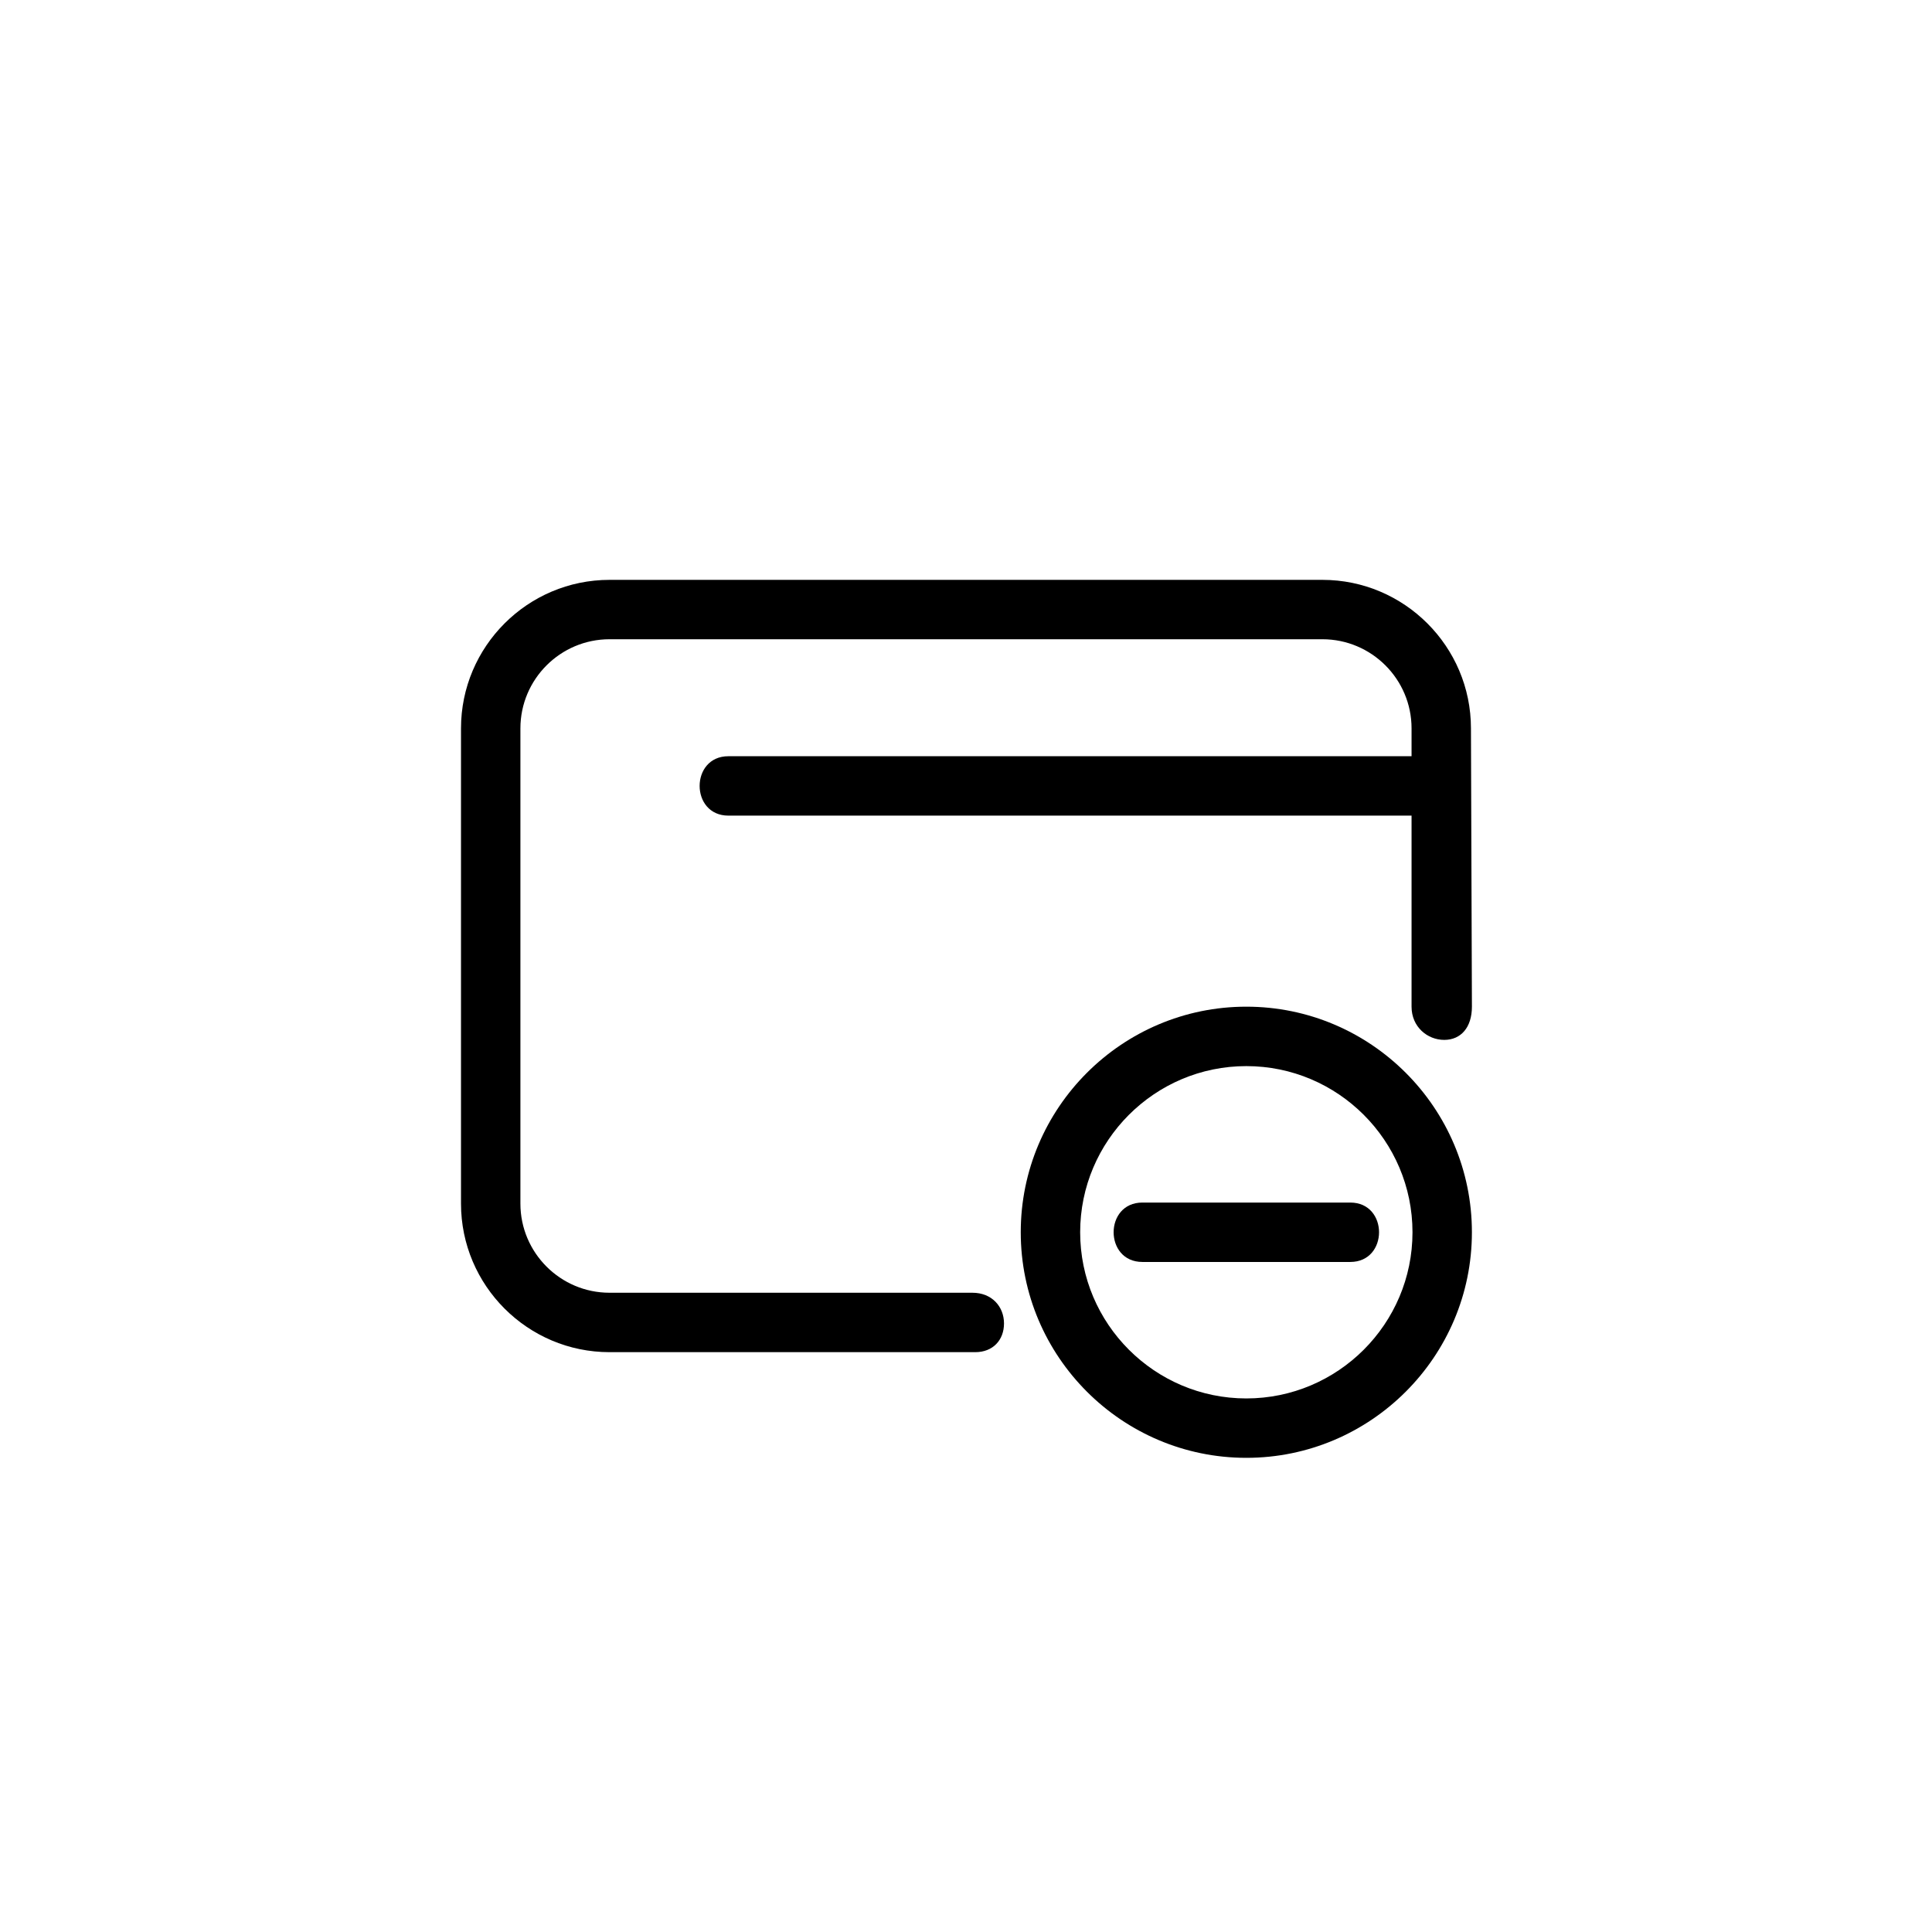
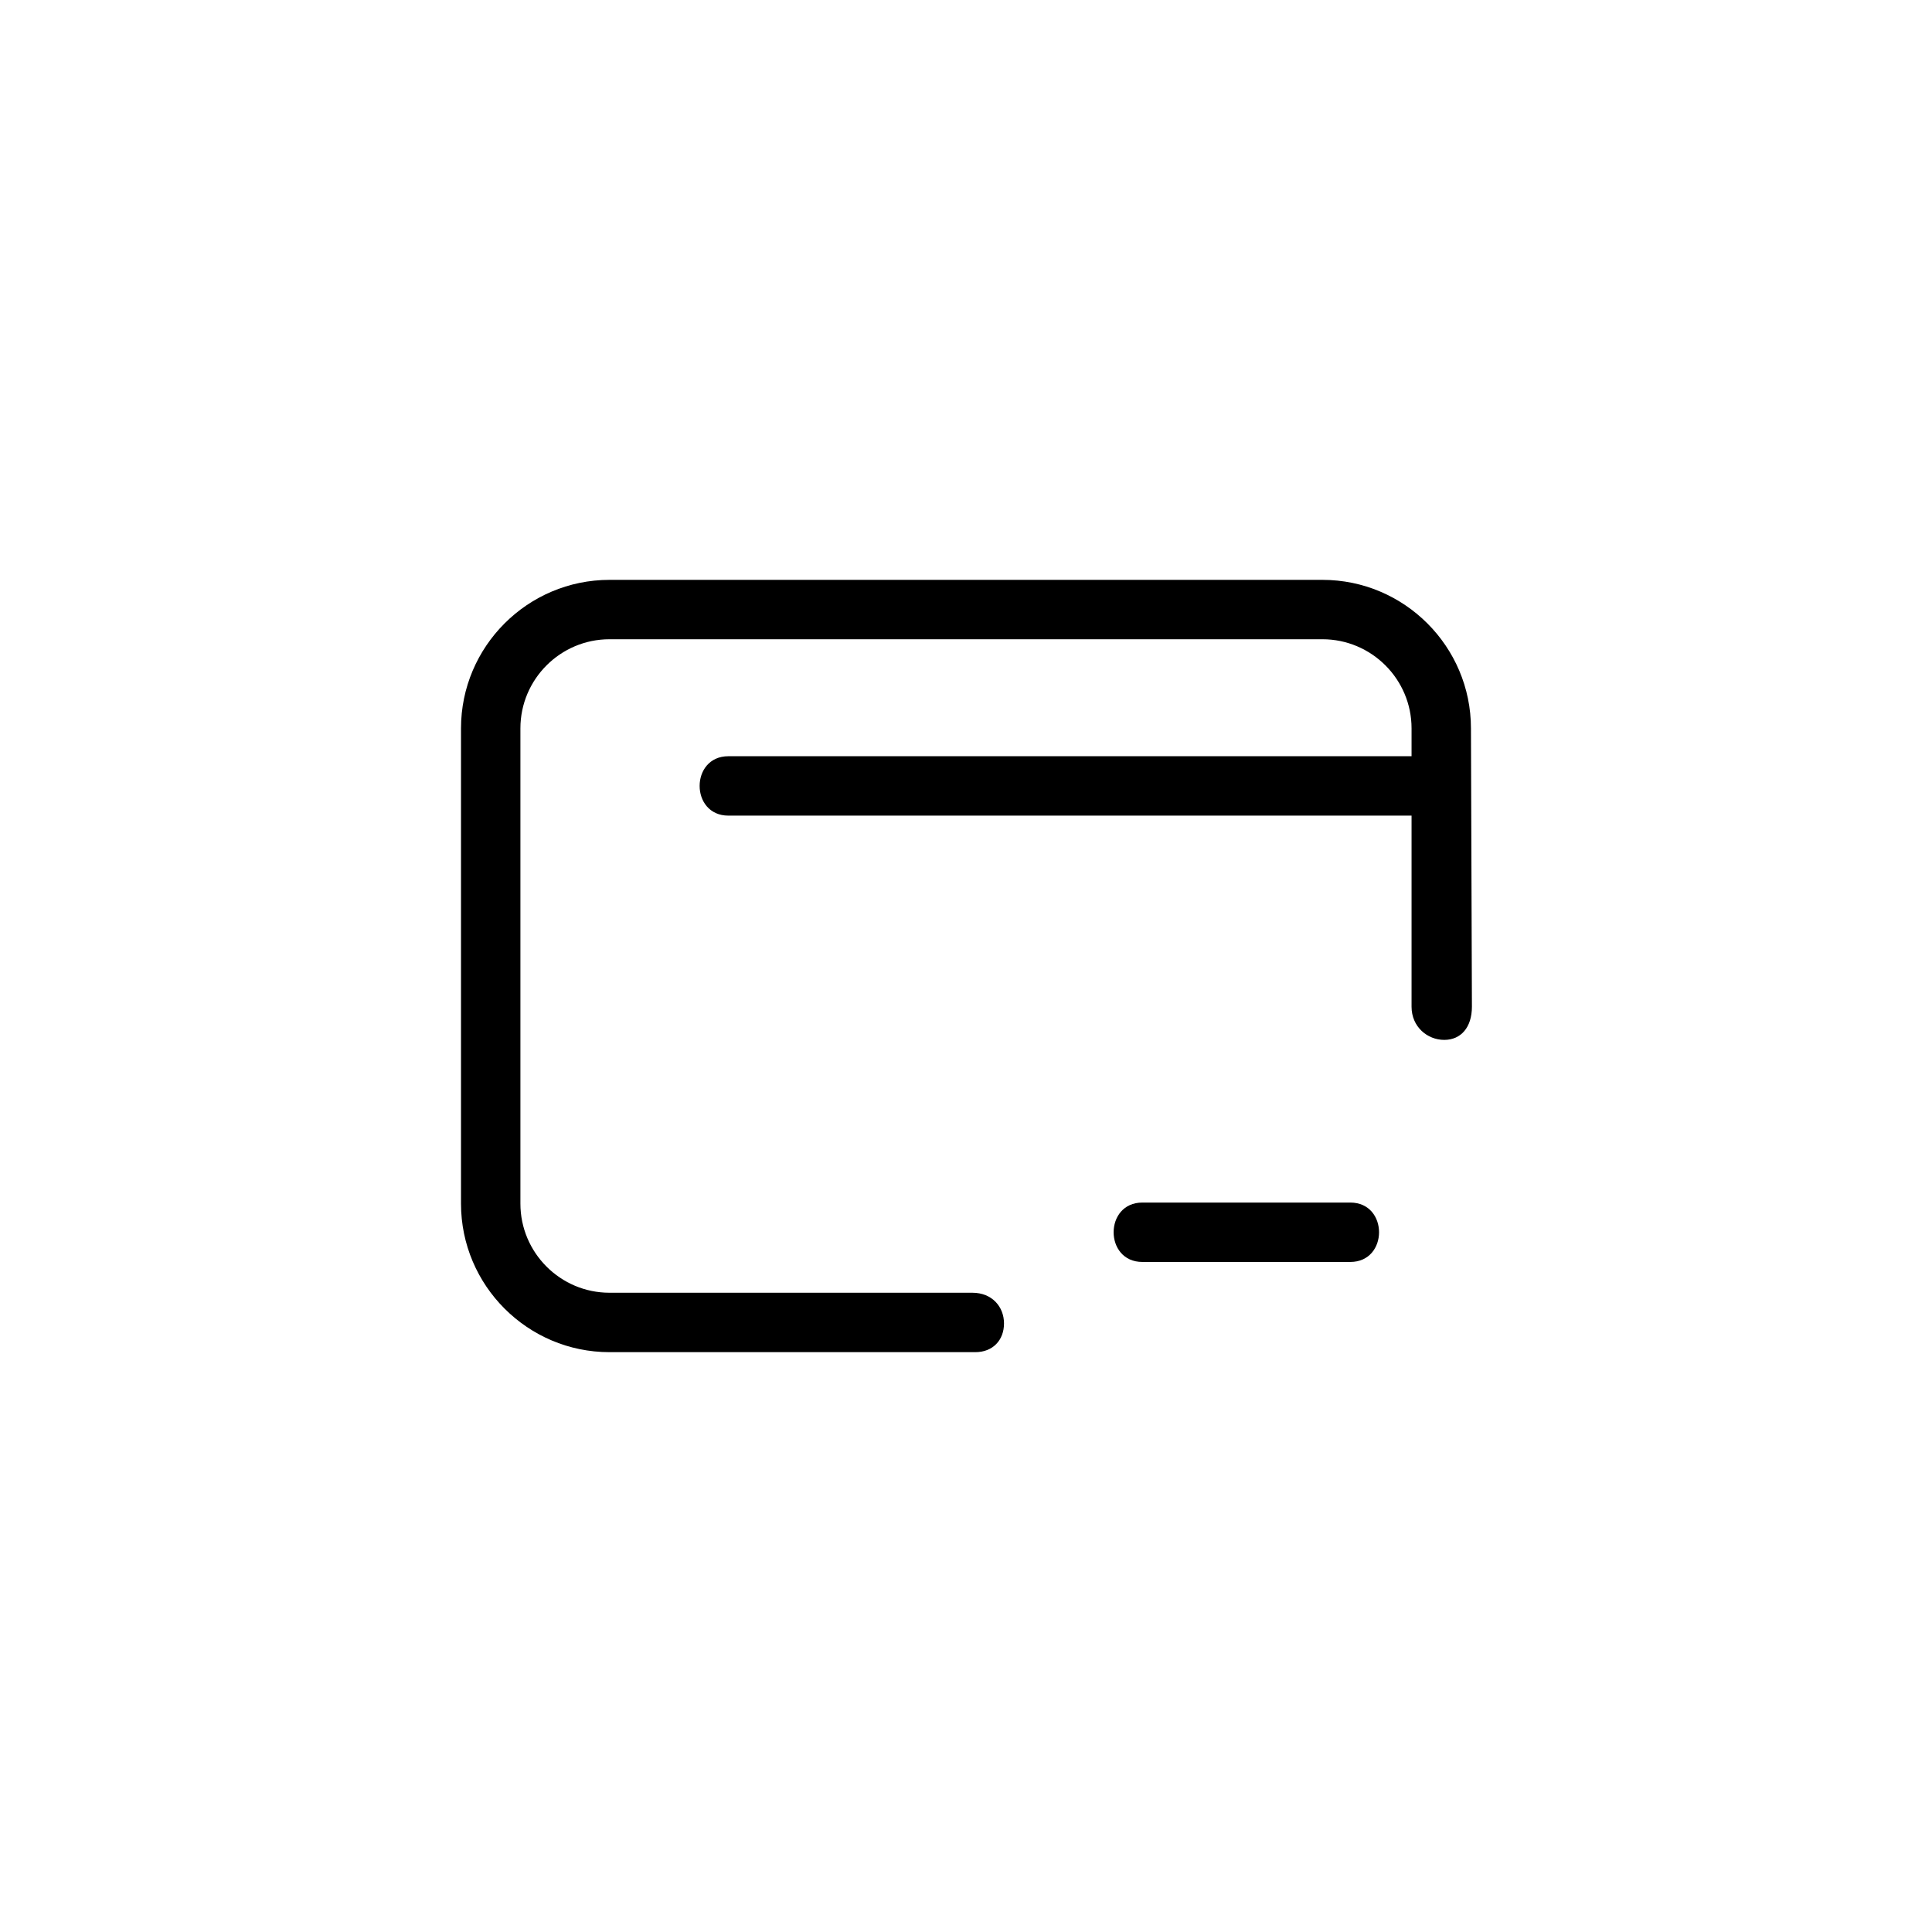
<svg xmlns="http://www.w3.org/2000/svg" fill="#000000" width="800px" height="800px" version="1.1" viewBox="144 144 512 512">
  <g>
    <path d="m401.71 486.59h-96.18c-13.02 0-23.617-10.598-23.617-23.617v-125.95c0-13.02 10.598-23.617 23.617-23.617h188.93c13.02 0 23.617 10.598 23.617 23.617v7.383h-181.05c-10.156 0-10.156 15.742 0 15.742h181.05v50.633c0 5.367 4.219 8.801 8.66 8.801 4.441 0 7.336-3.336 7.336-8.801-0.004-5.457-0.254-73.754-0.254-73.754 0-21.695-17.664-39.359-39.359-39.359h-188.93c-21.695 0-39.359 17.664-39.359 39.359v125.95c0 21.695 17.664 39.359 39.359 39.359h96.922c4.676 0 7.621-3.195 7.621-7.621-0.004-4.426-3.184-8.125-8.363-8.125z" />
-     <path d="m474.29 410.78c-32.969 0-59.781 26.828-59.781 59.781s26.828 59.781 59.781 59.781 59.781-26.812 59.781-59.781-26.812-59.781-59.781-59.781zm0 103.82c-24.277 0-44.035-19.758-44.035-44.035s19.758-44.035 44.035-44.035c24.277 0 44.035 19.758 44.035 44.035 0.004 24.277-19.758 44.035-44.035 44.035z" />
    <path d="m446.74 462.69c-10.156 0-10.156 15.742 0 15.742h55.105c10.156 0 10.156-15.742 0-15.742h-55.105z" />
  </g>
</svg>